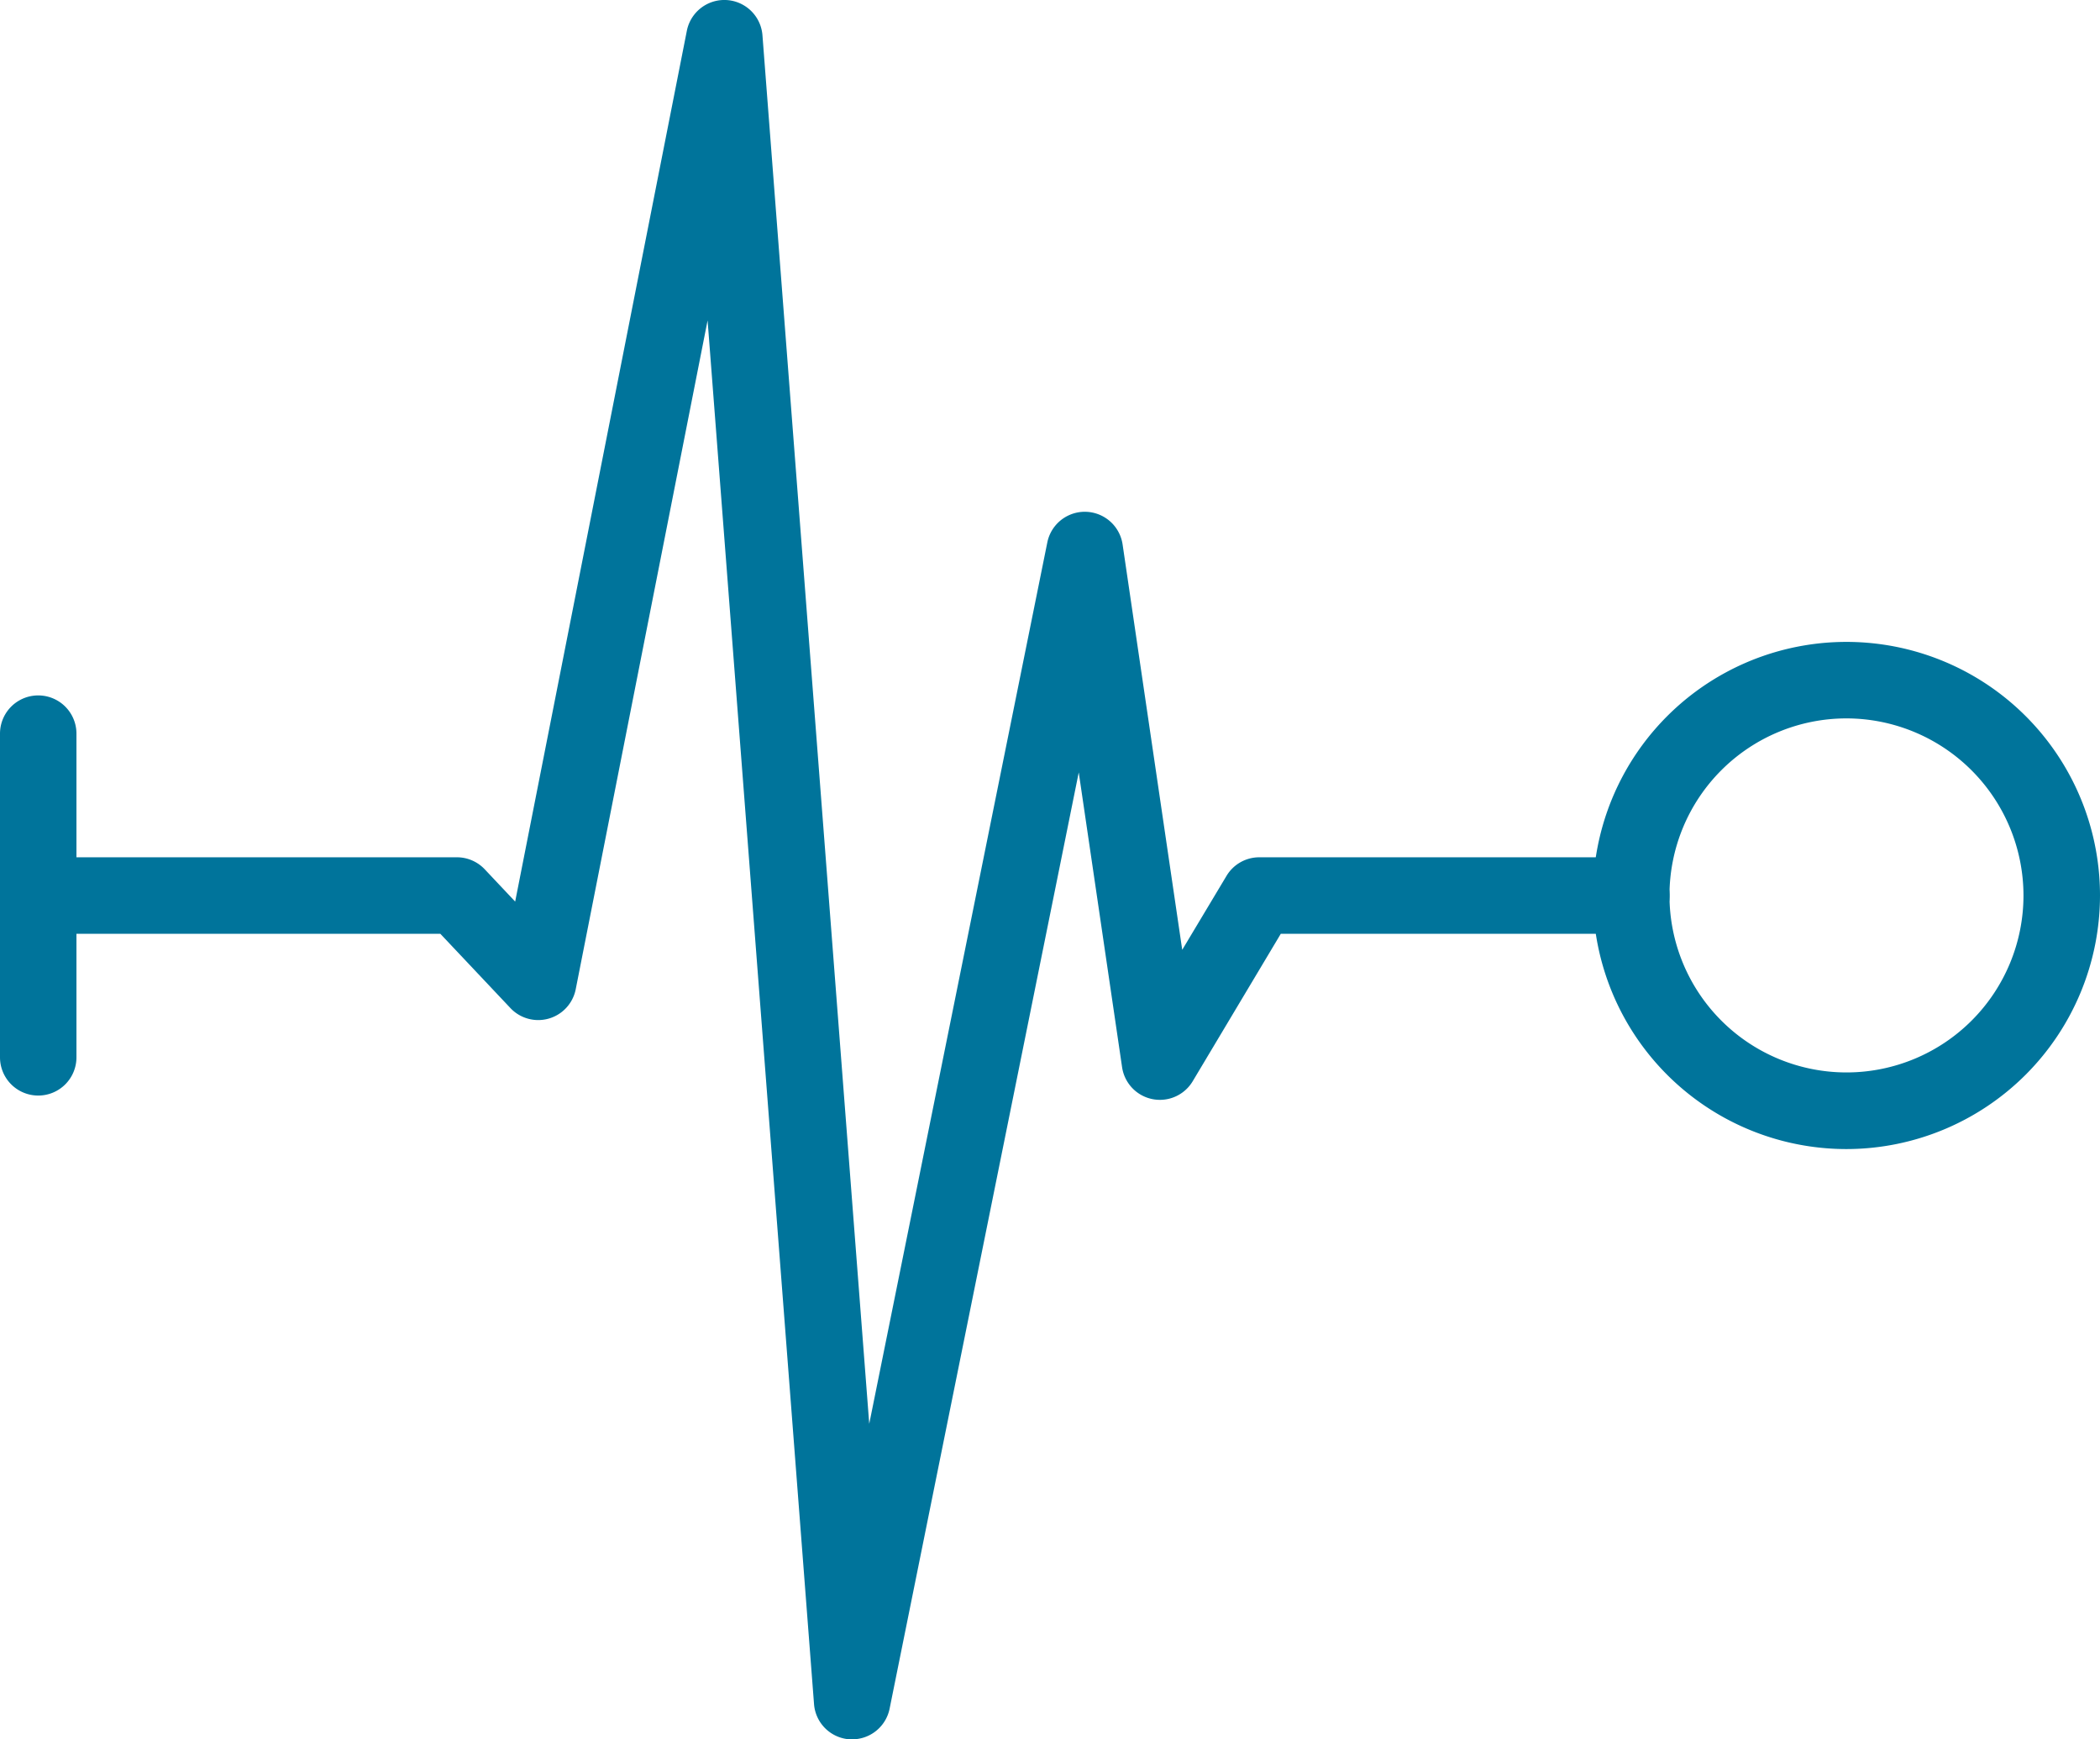
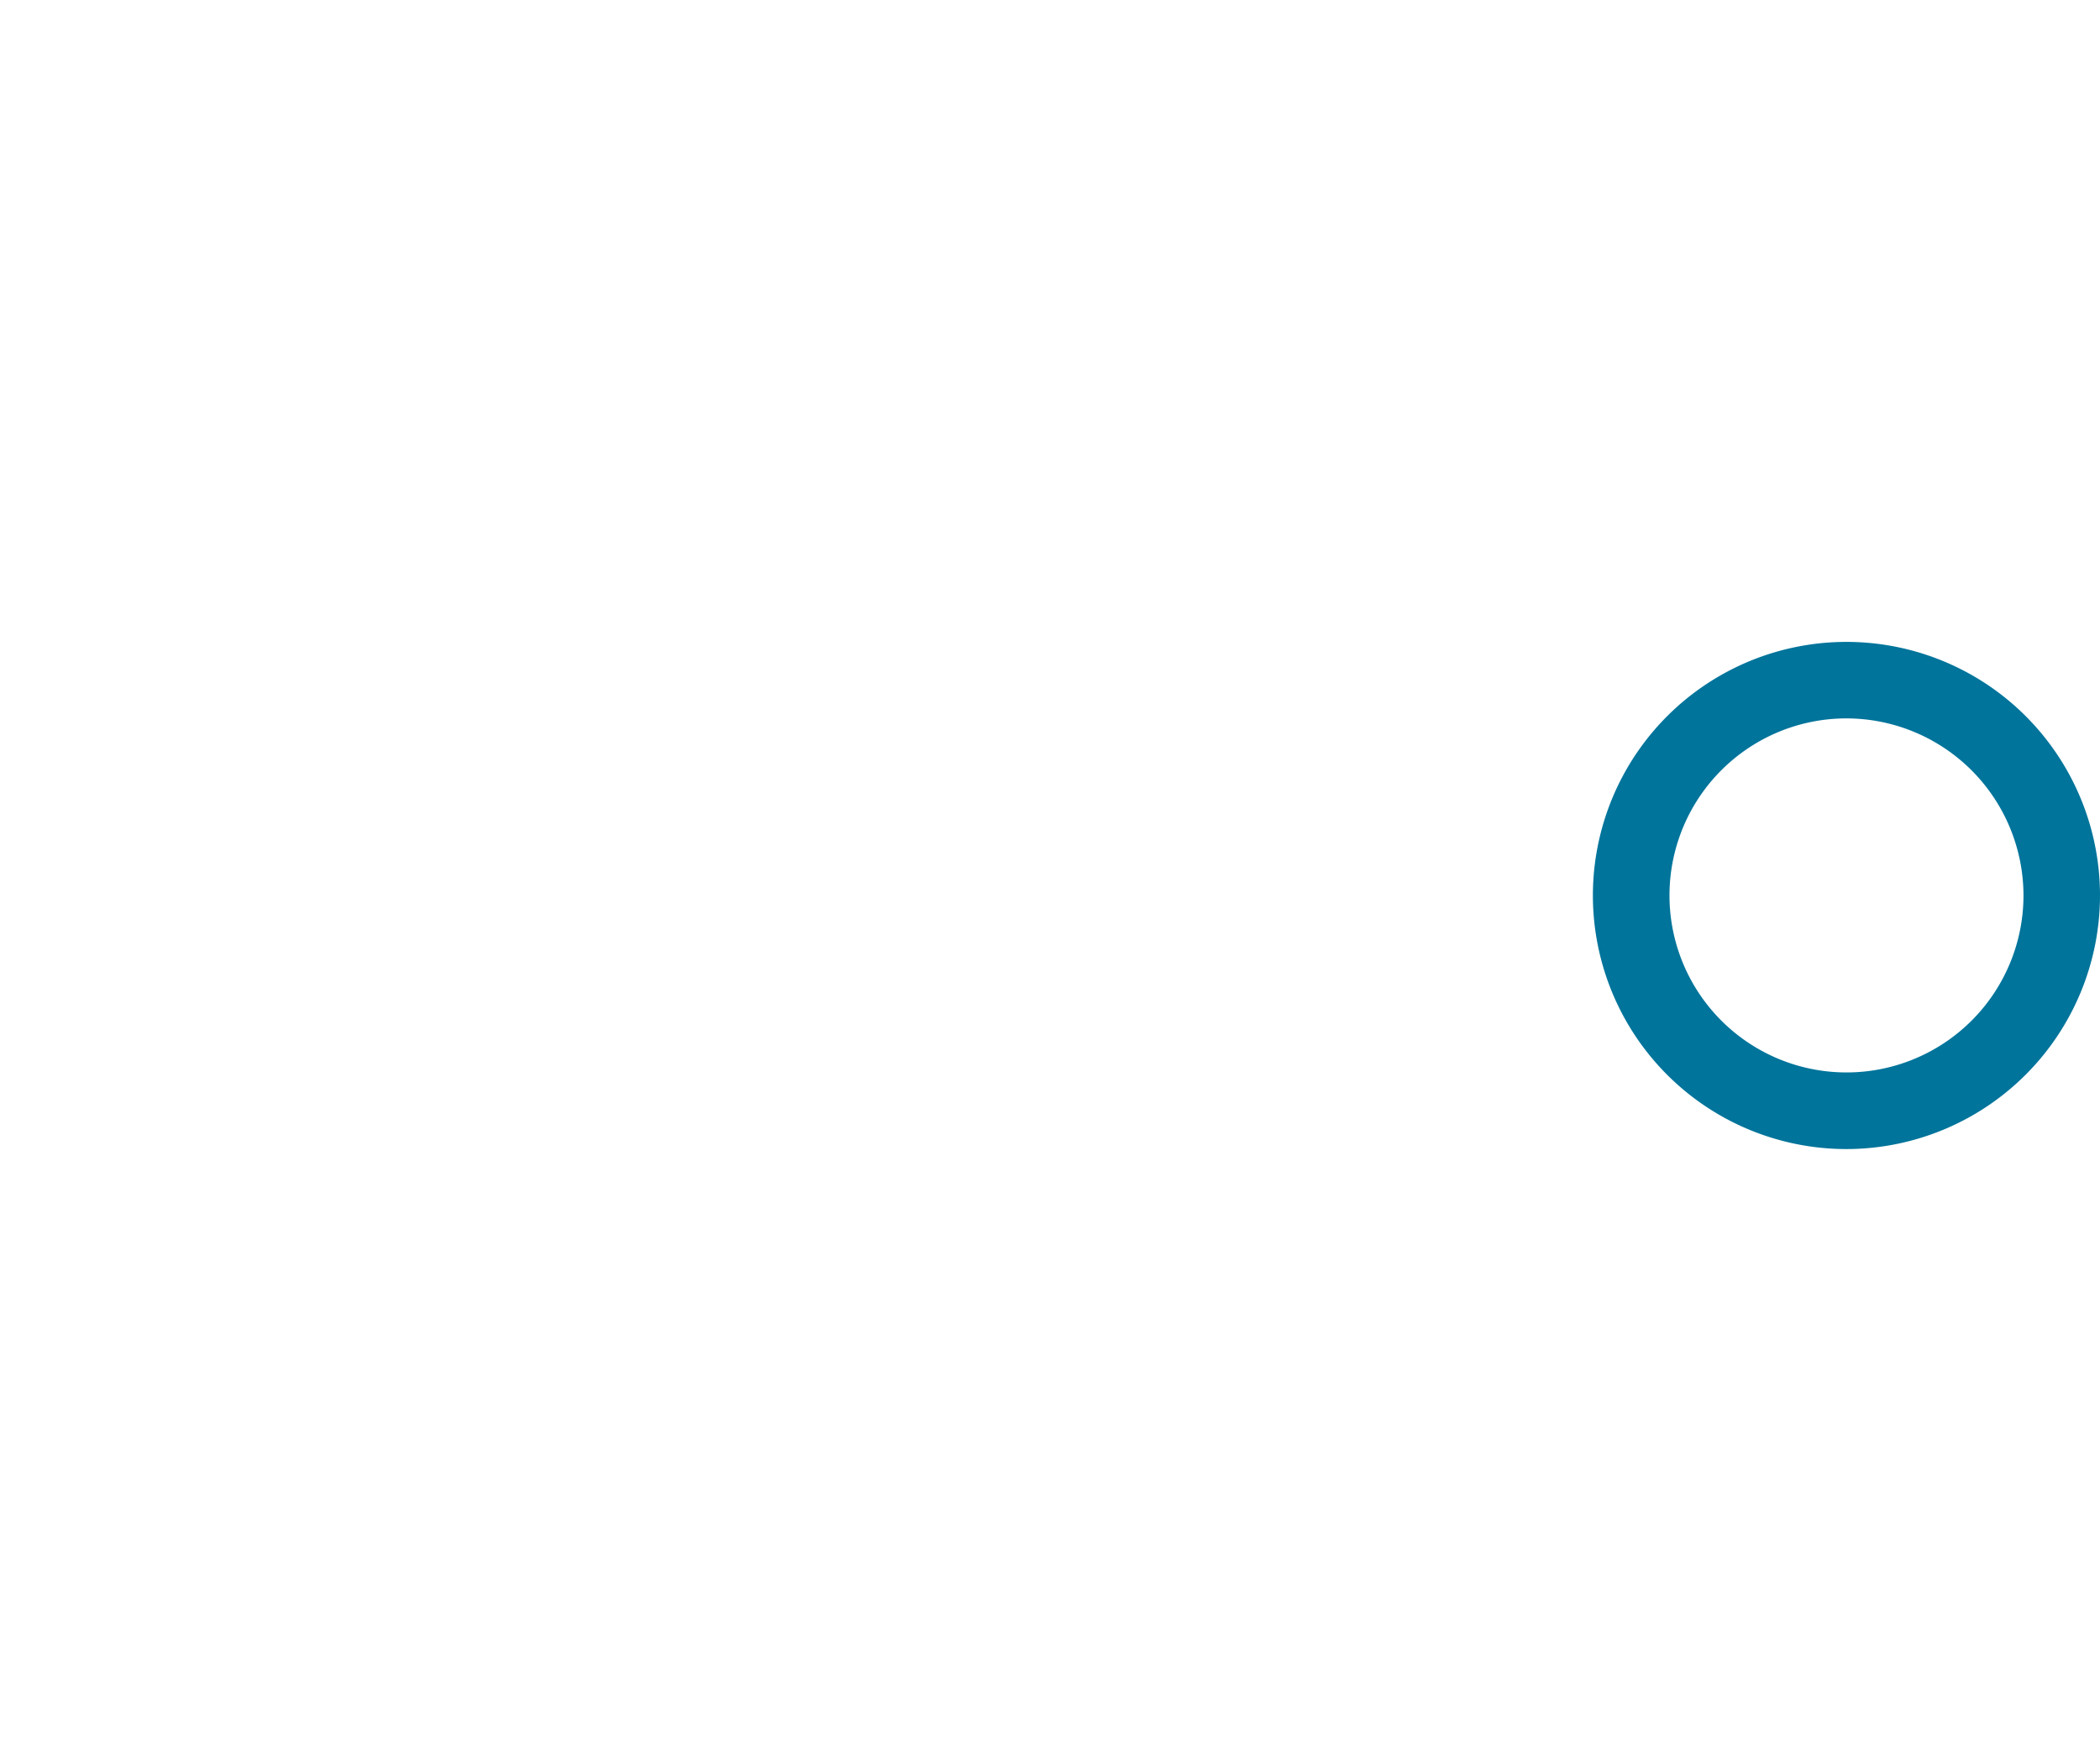
<svg xmlns="http://www.w3.org/2000/svg" width="61.695" height="51.093" viewBox="0 0 61.695 51.093">
  <g id="Group_117" data-name="Group 117" transform="translate(-756.217 -1429.918)">
-     <path id="Path_119" data-name="Path 119" d="M781.252,1481.011l-.069,0a1.122,1.122,0,0,1-1.051-1.035l-3.127-40.646-3.874,19.647a1.123,1.123,0,0,1-1.919.553l-2.059-2.182H757.341a1.123,1.123,0,1,1,0-2.247h12.3a1.124,1.124,0,0,1,.817.353l.894.948,5.043-25.577a1.123,1.123,0,0,1,2.222.132l3.137,40.786,5.232-25.893a1.123,1.123,0,0,1,2.211.059l1.752,11.91,1.3-2.17a1.122,1.122,0,0,1,.964-.548h10.931a1.123,1.123,0,0,1,0,2.247H793.845l-2.587,4.33a1.123,1.123,0,0,1-2.076-.412l-1.273-8.658-5.557,27.505A1.123,1.123,0,0,1,781.252,1481.011Z" fill="#00749b" />
    <path id="Path_120" data-name="Path 120" d="M810.464,1463.672a7.449,7.449,0,1,1,7.448-7.449A7.457,7.457,0,0,1,810.464,1463.672Zm0-12.651a5.2,5.2,0,1,0,5.2,5.2A5.208,5.208,0,0,0,810.464,1451.021Z" fill="#00749b" />
-     <path id="Path_121" data-name="Path 121" d="M757.341,1462.1a1.123,1.123,0,0,1-1.124-1.123v-9.508a1.123,1.123,0,1,1,2.246,0v9.508A1.122,1.122,0,0,1,757.341,1462.1Z" fill="#00749b" />
  </g>
</svg>